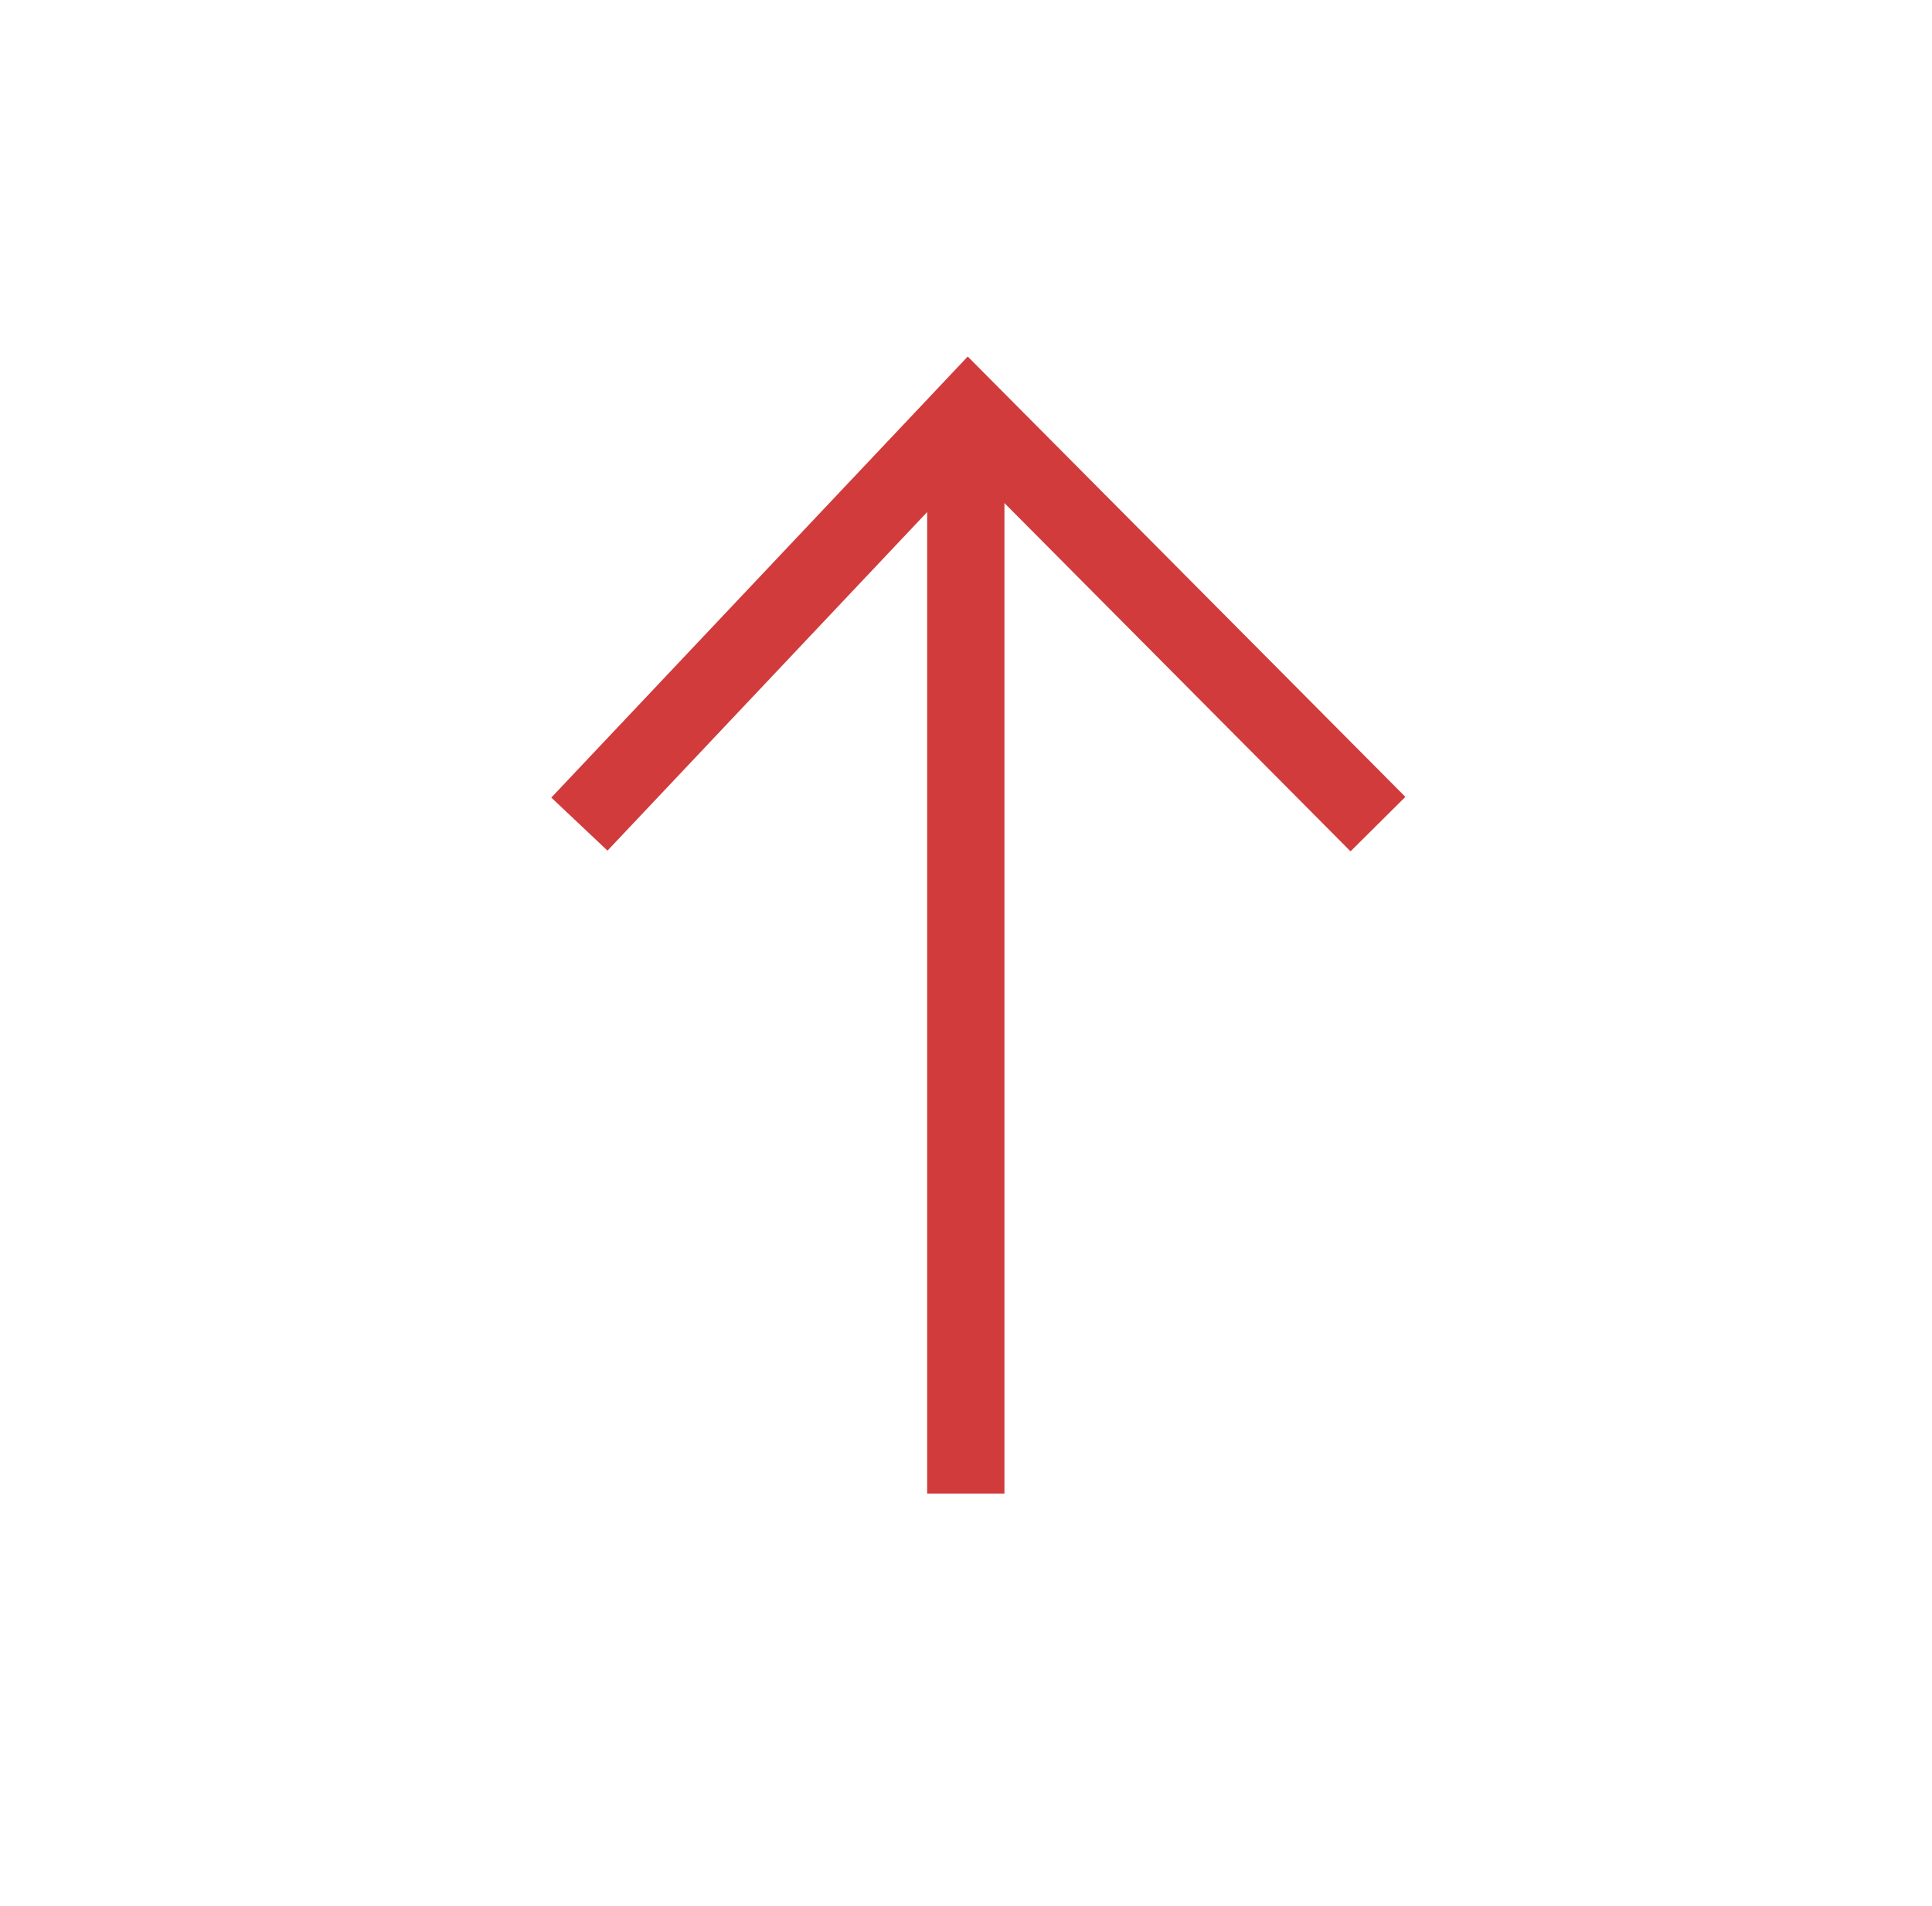
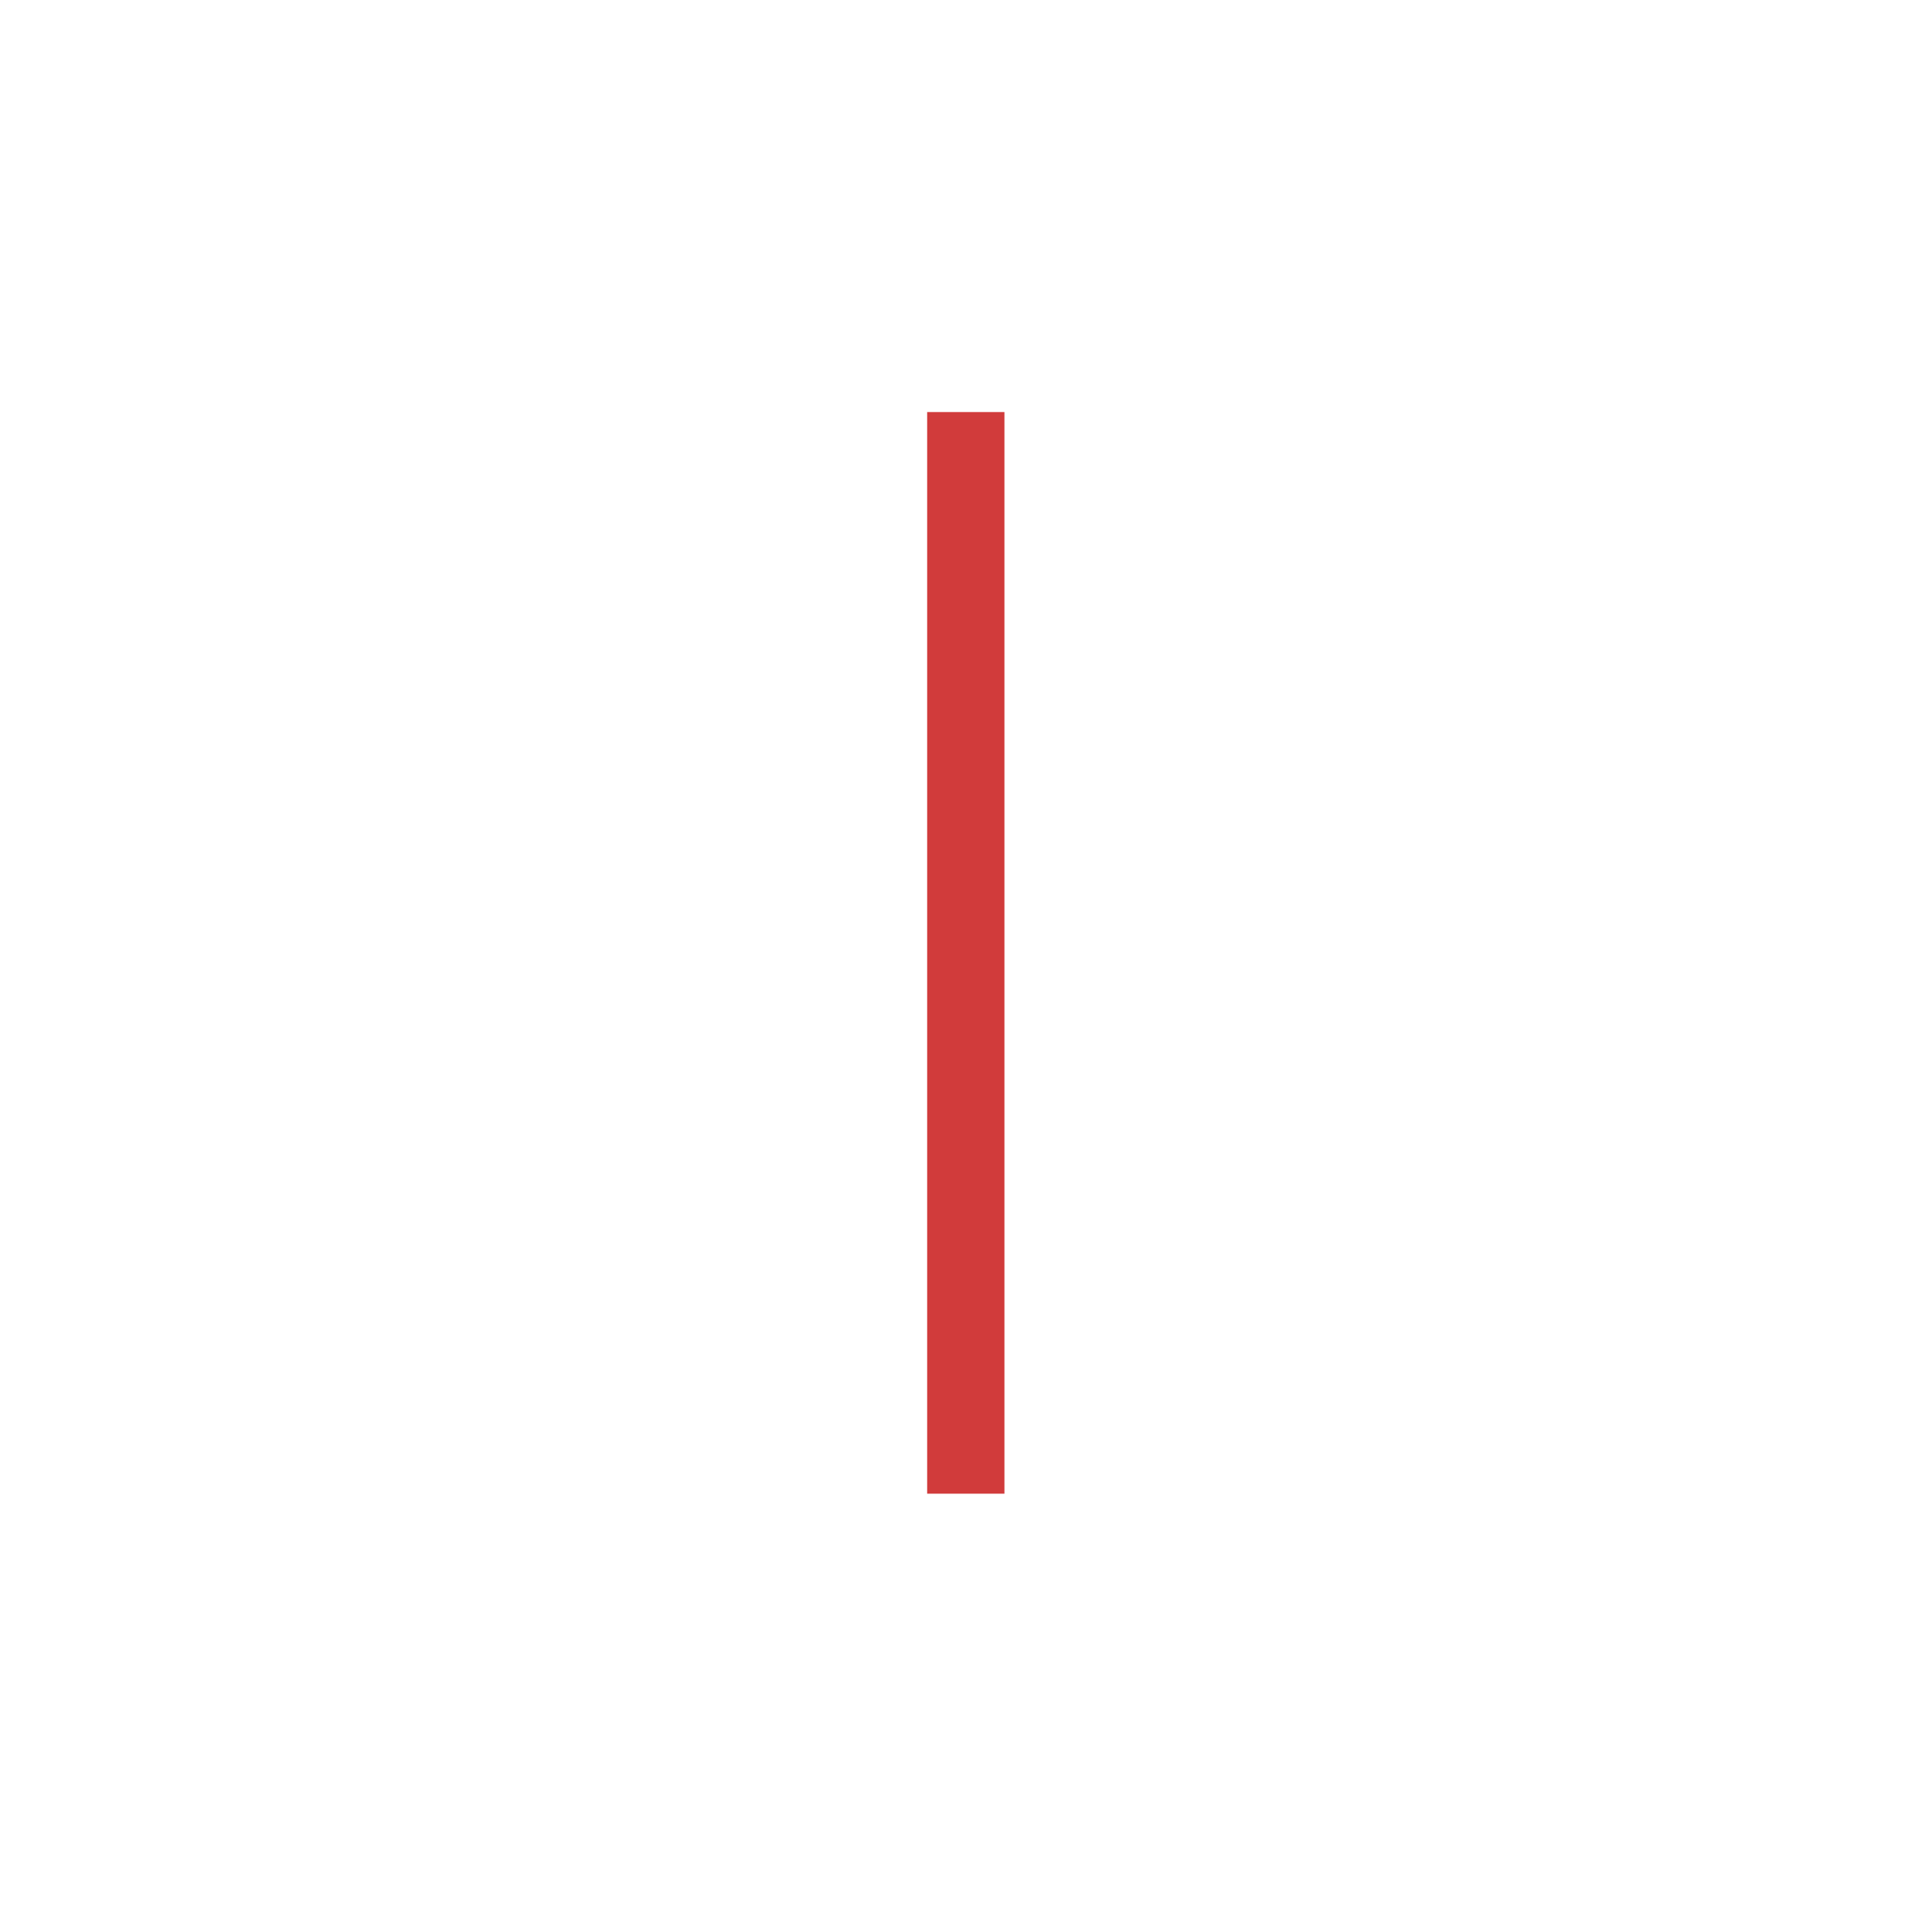
<svg xmlns="http://www.w3.org/2000/svg" width="75" height="74" viewBox="0 0 75 74" fill="none">
-   <path d="M22.492 32L37.595 16L53.492 32" stroke="#D13B3B" stroke-width="3" />
  <path d="M37.492 58L37.492 16" stroke="#D13B3B" stroke-width="3" />
</svg>